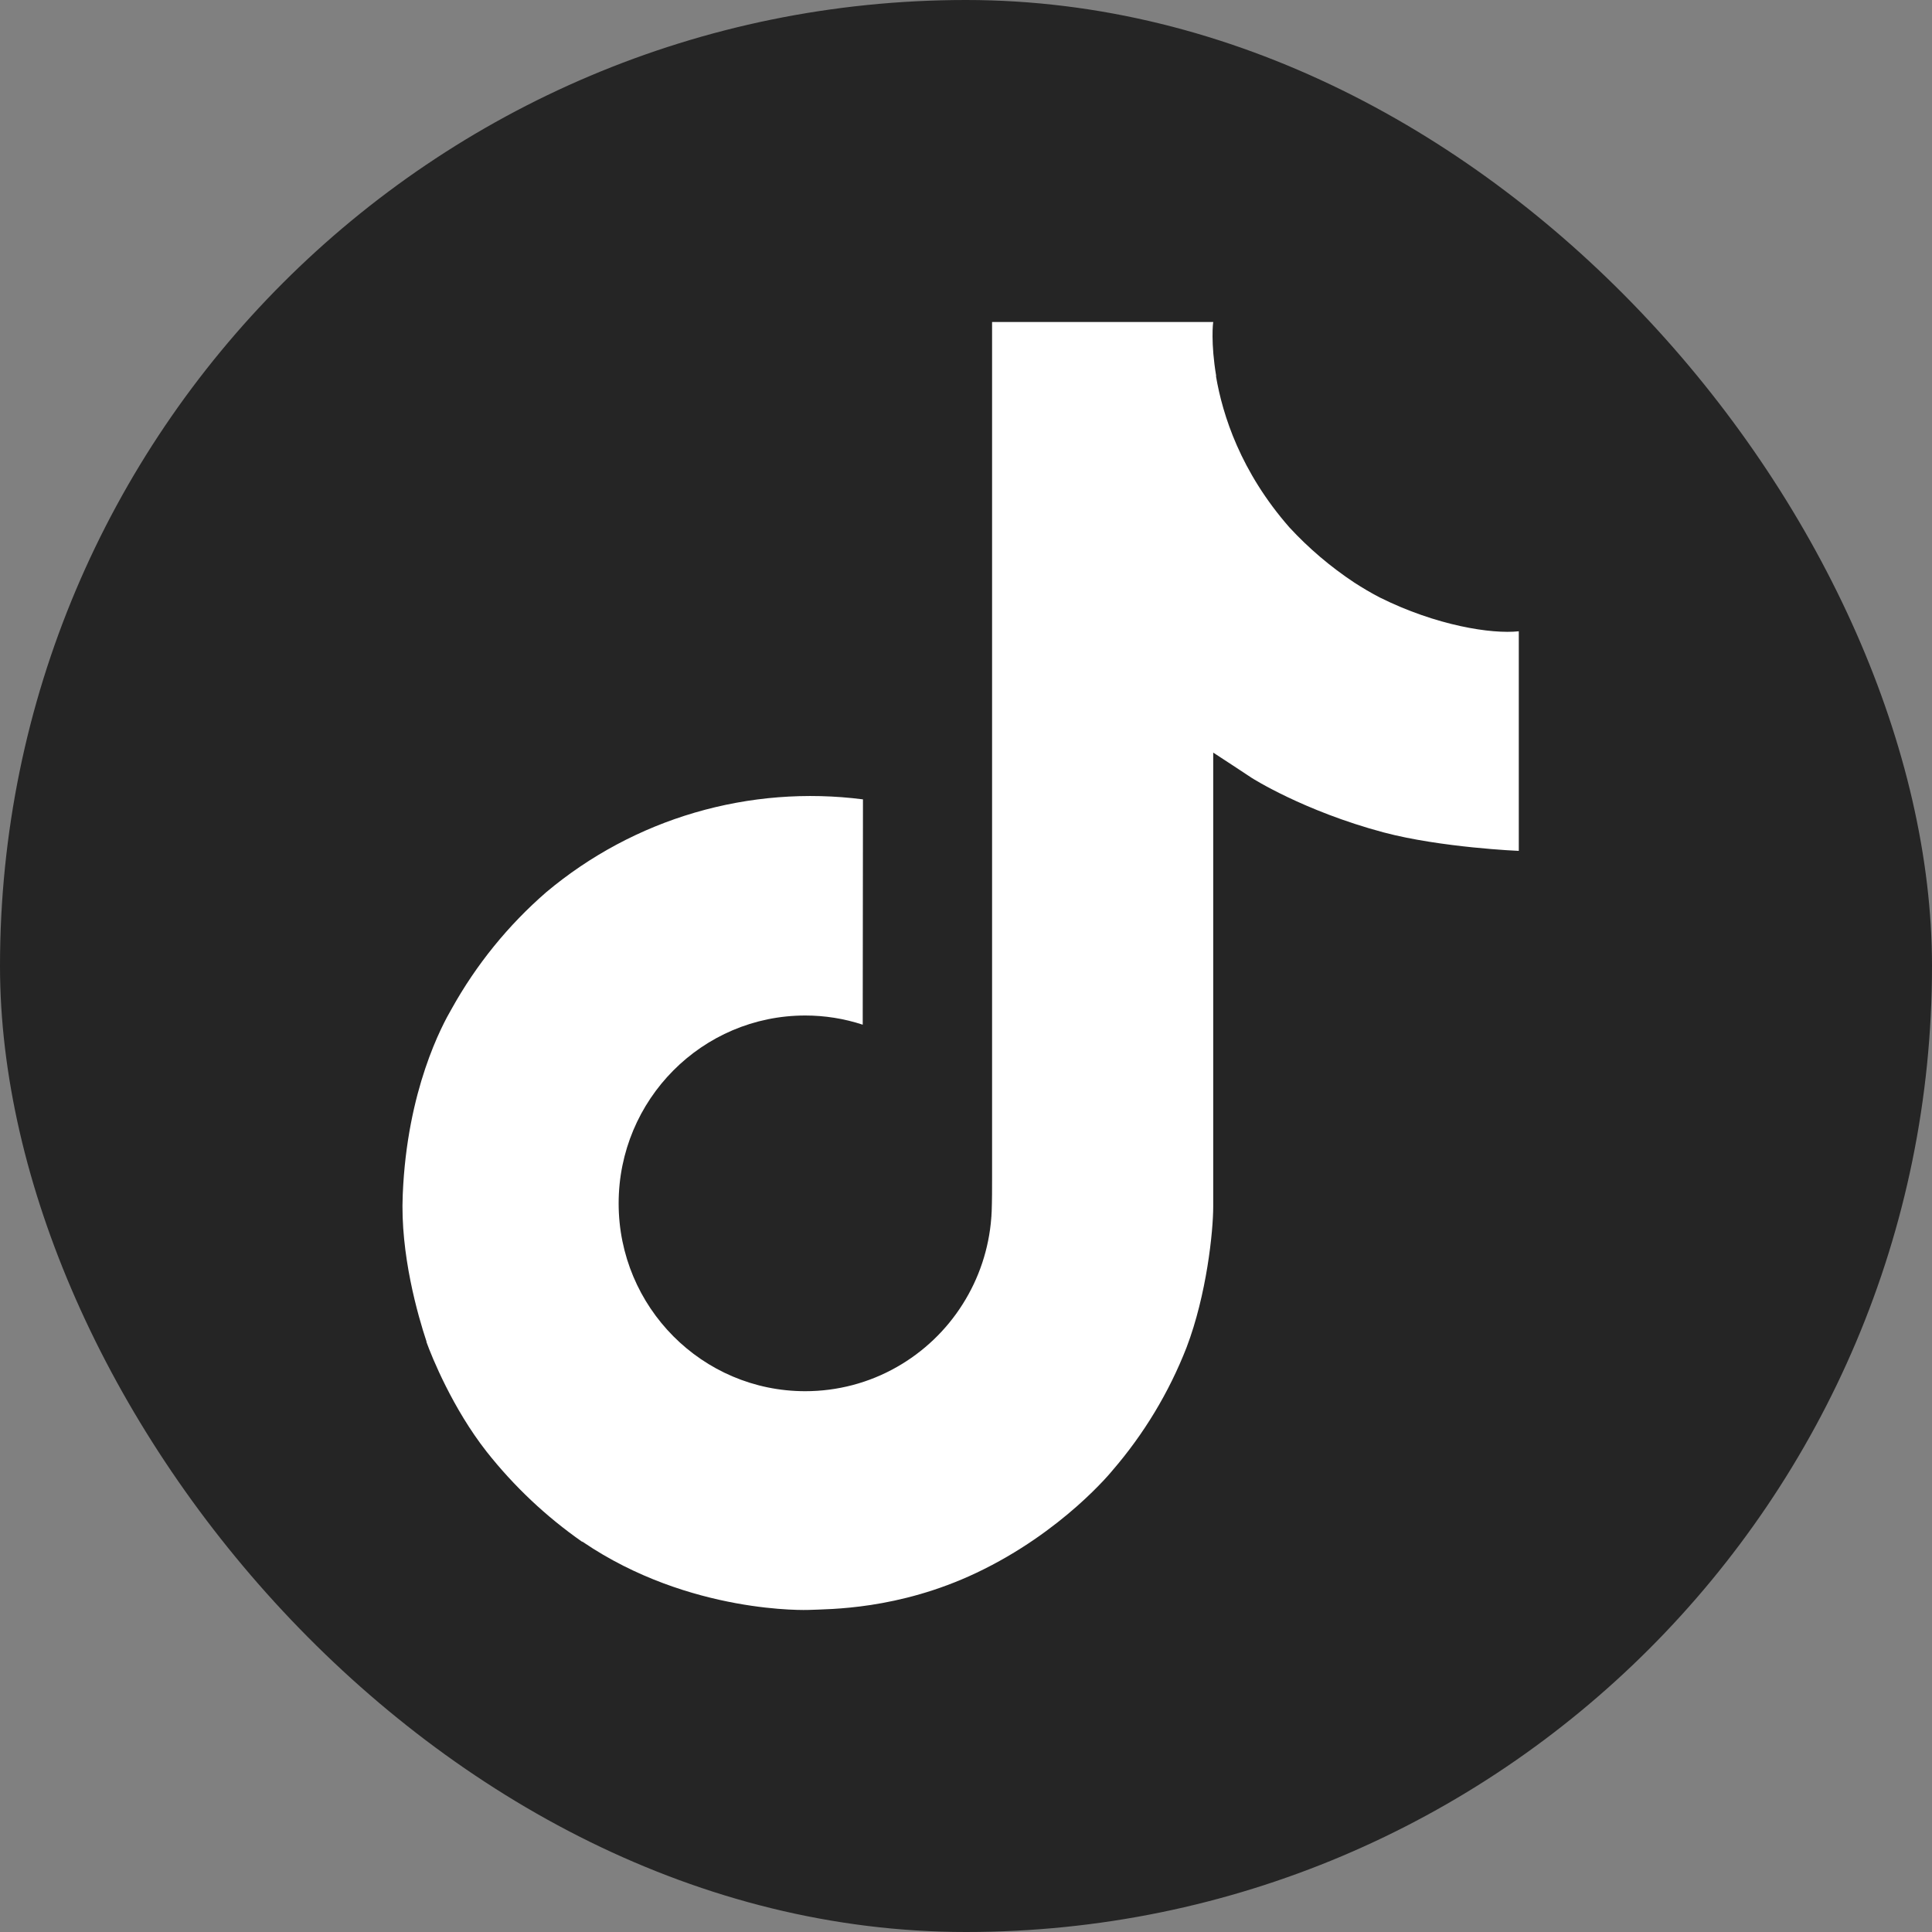
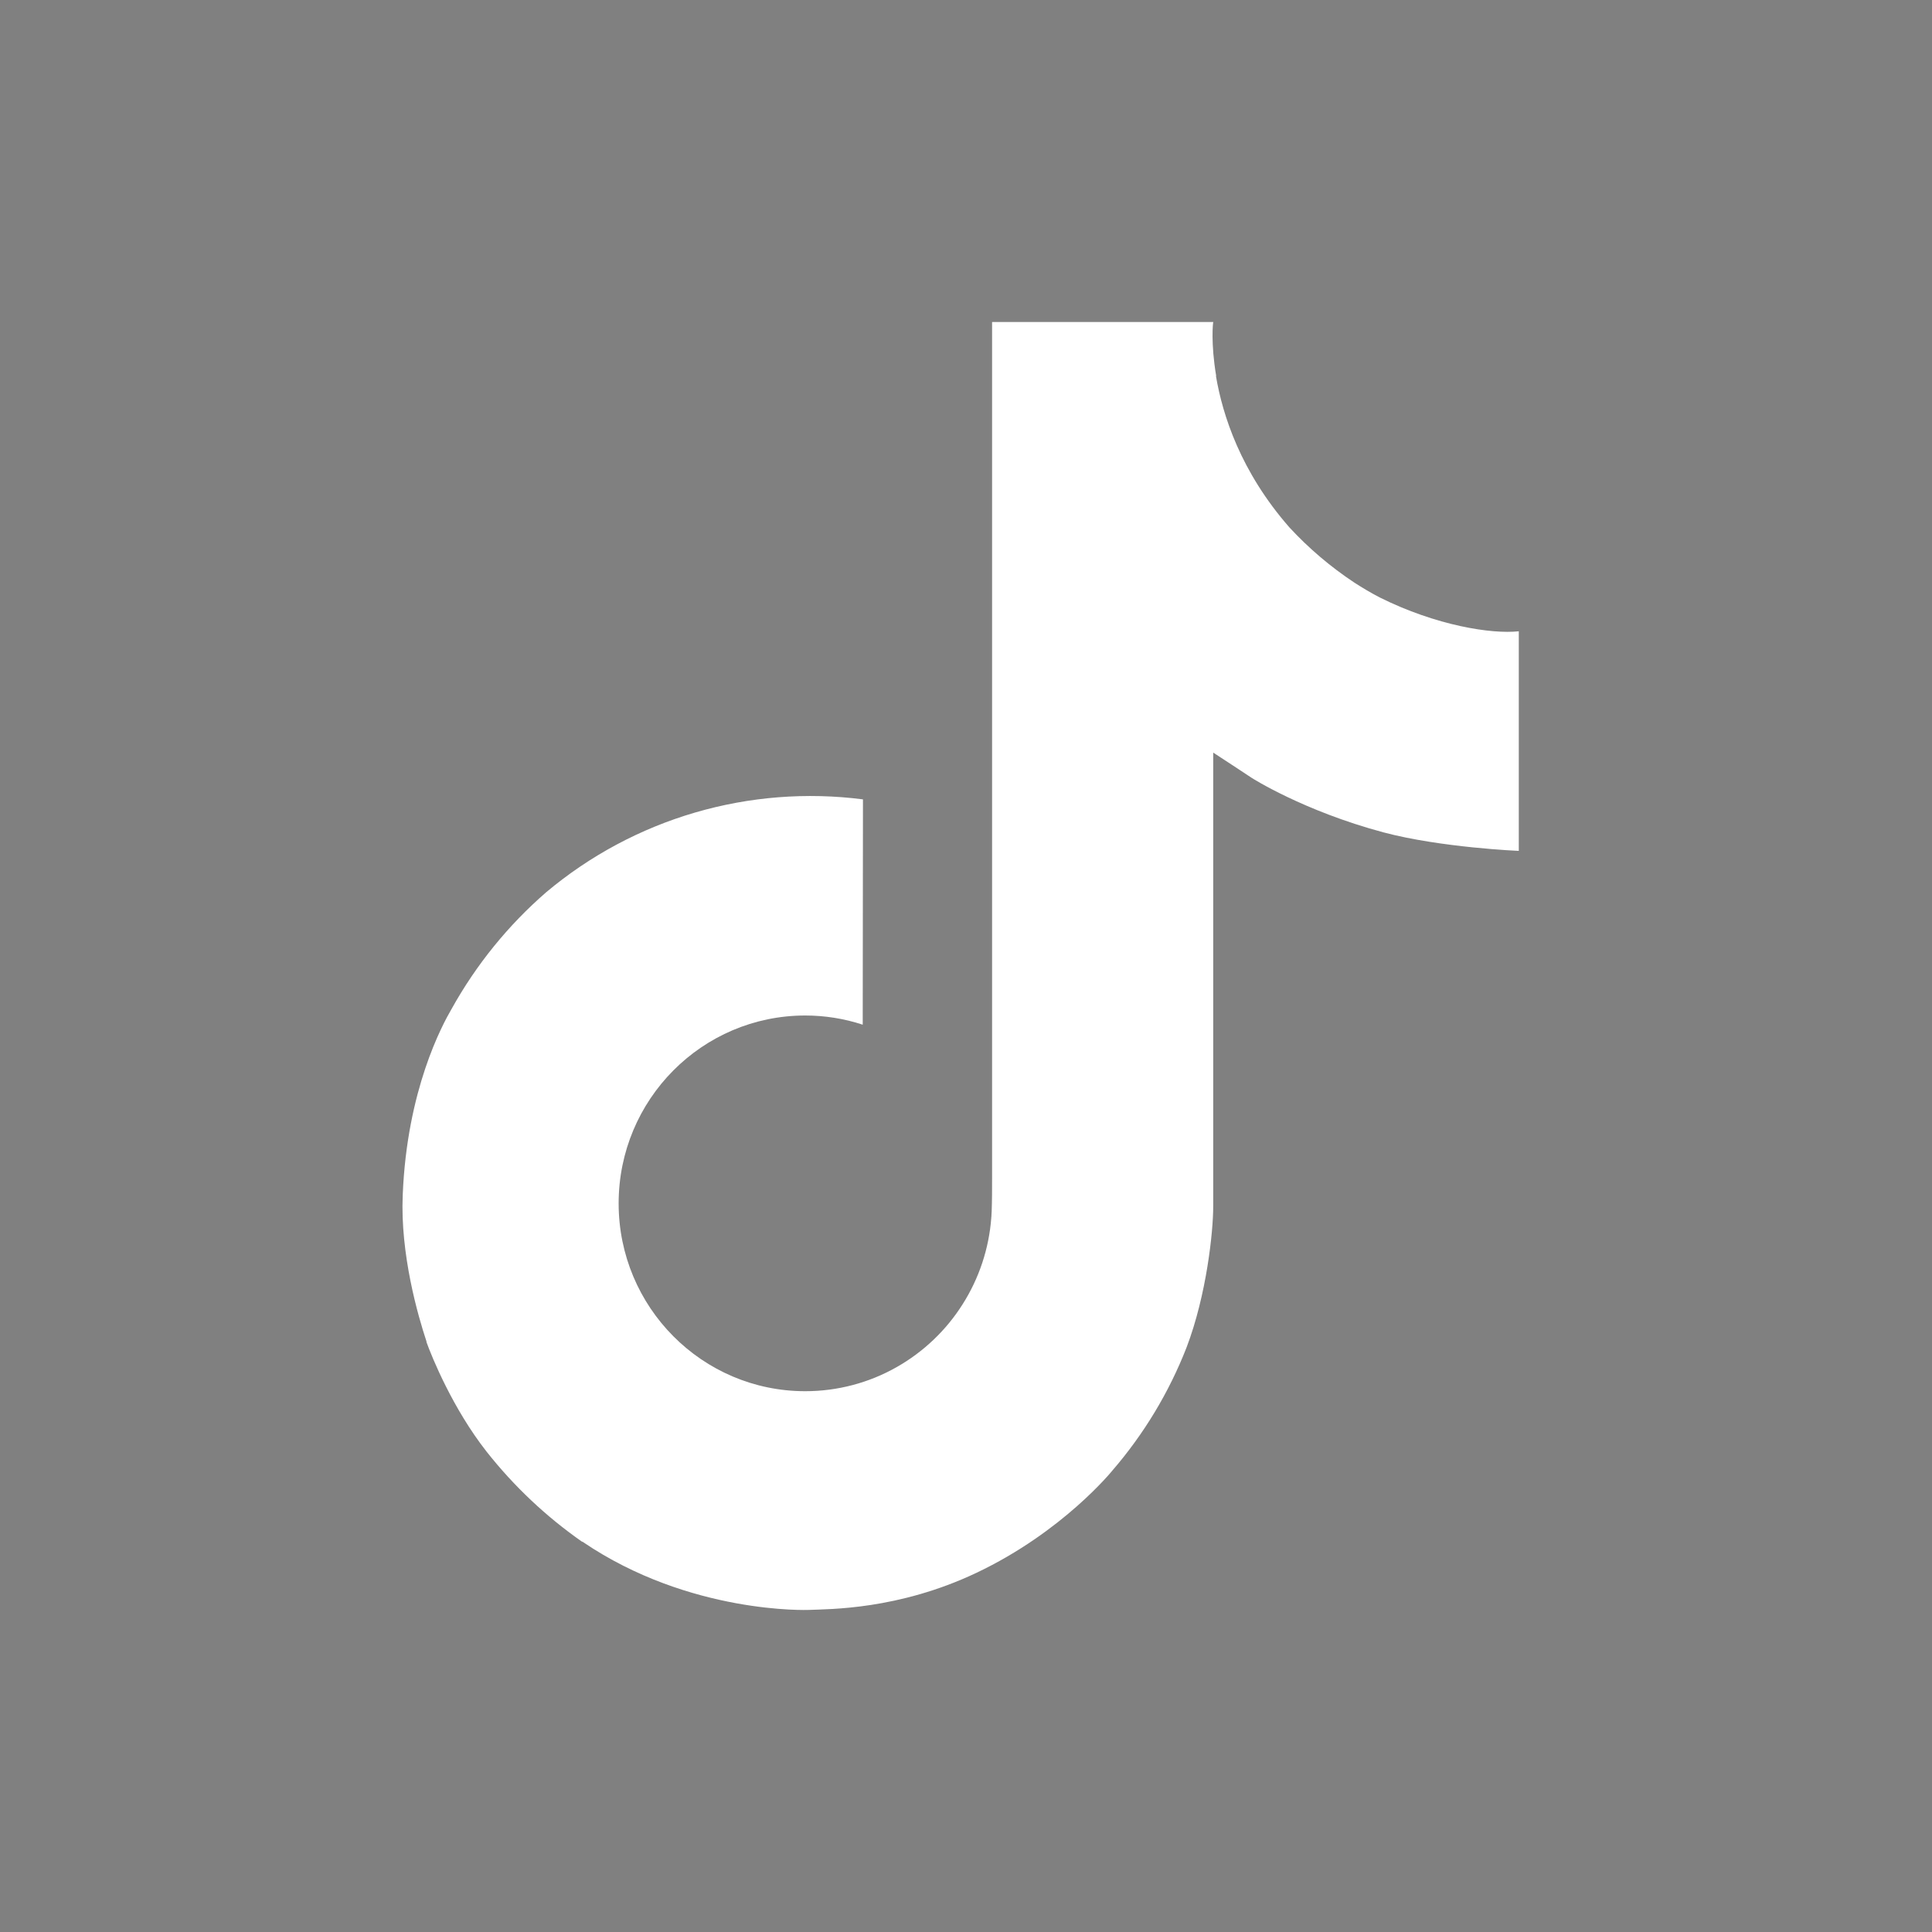
<svg xmlns="http://www.w3.org/2000/svg" width="24" height="24" viewBox="0 0 24 24" fill="none">
  <rect x="0" y="0" width="24" height="24" fill="#808080" stroke="none" />
-   <rect width="24" height="24" rx="12" fill="#252525" />
  <path d="M17.14 7.422C17.032 7.366 16.927 7.304 16.825 7.238C16.529 7.042 16.258 6.812 16.017 6.551C15.413 5.861 15.188 5.16 15.105 4.671H15.108C15.039 4.263 15.068 4 15.072 4H12.324V14.625C12.324 14.767 12.324 14.909 12.319 15.048C12.319 15.065 12.316 15.081 12.316 15.1C12.316 15.107 12.316 15.116 12.314 15.124V15.13C12.285 15.511 12.163 15.879 11.958 16.202C11.754 16.525 11.473 16.793 11.14 16.982C10.794 17.179 10.402 17.282 10.003 17.282C8.723 17.282 7.685 16.238 7.685 14.949C7.685 13.659 8.723 12.615 10.003 12.615C10.245 12.615 10.486 12.653 10.717 12.729L10.72 9.93C10.021 9.84 9.31 9.896 8.633 10.094C7.956 10.292 7.327 10.629 6.787 11.082C6.313 11.493 5.915 11.984 5.61 12.533C5.494 12.732 5.056 13.537 5.003 14.841C4.97 15.58 5.193 16.348 5.298 16.664V16.672C5.365 16.858 5.623 17.495 6.044 18.032C6.384 18.463 6.785 18.841 7.235 19.155V19.148L7.241 19.155C8.571 20.058 10.046 19.999 10.046 19.999C10.301 19.988 11.157 19.999 12.128 19.539C13.205 19.029 13.818 18.268 13.818 18.268C14.21 17.814 14.522 17.297 14.74 16.738C14.989 16.084 15.071 15.3 15.071 14.987V9.349C15.104 9.369 15.549 9.663 15.549 9.663C15.549 9.663 16.189 10.073 17.186 10.34C17.902 10.53 18.867 10.57 18.867 10.57V7.842C18.529 7.879 17.843 7.772 17.14 7.422L17.14 7.422Z" fill="white" />
</svg>